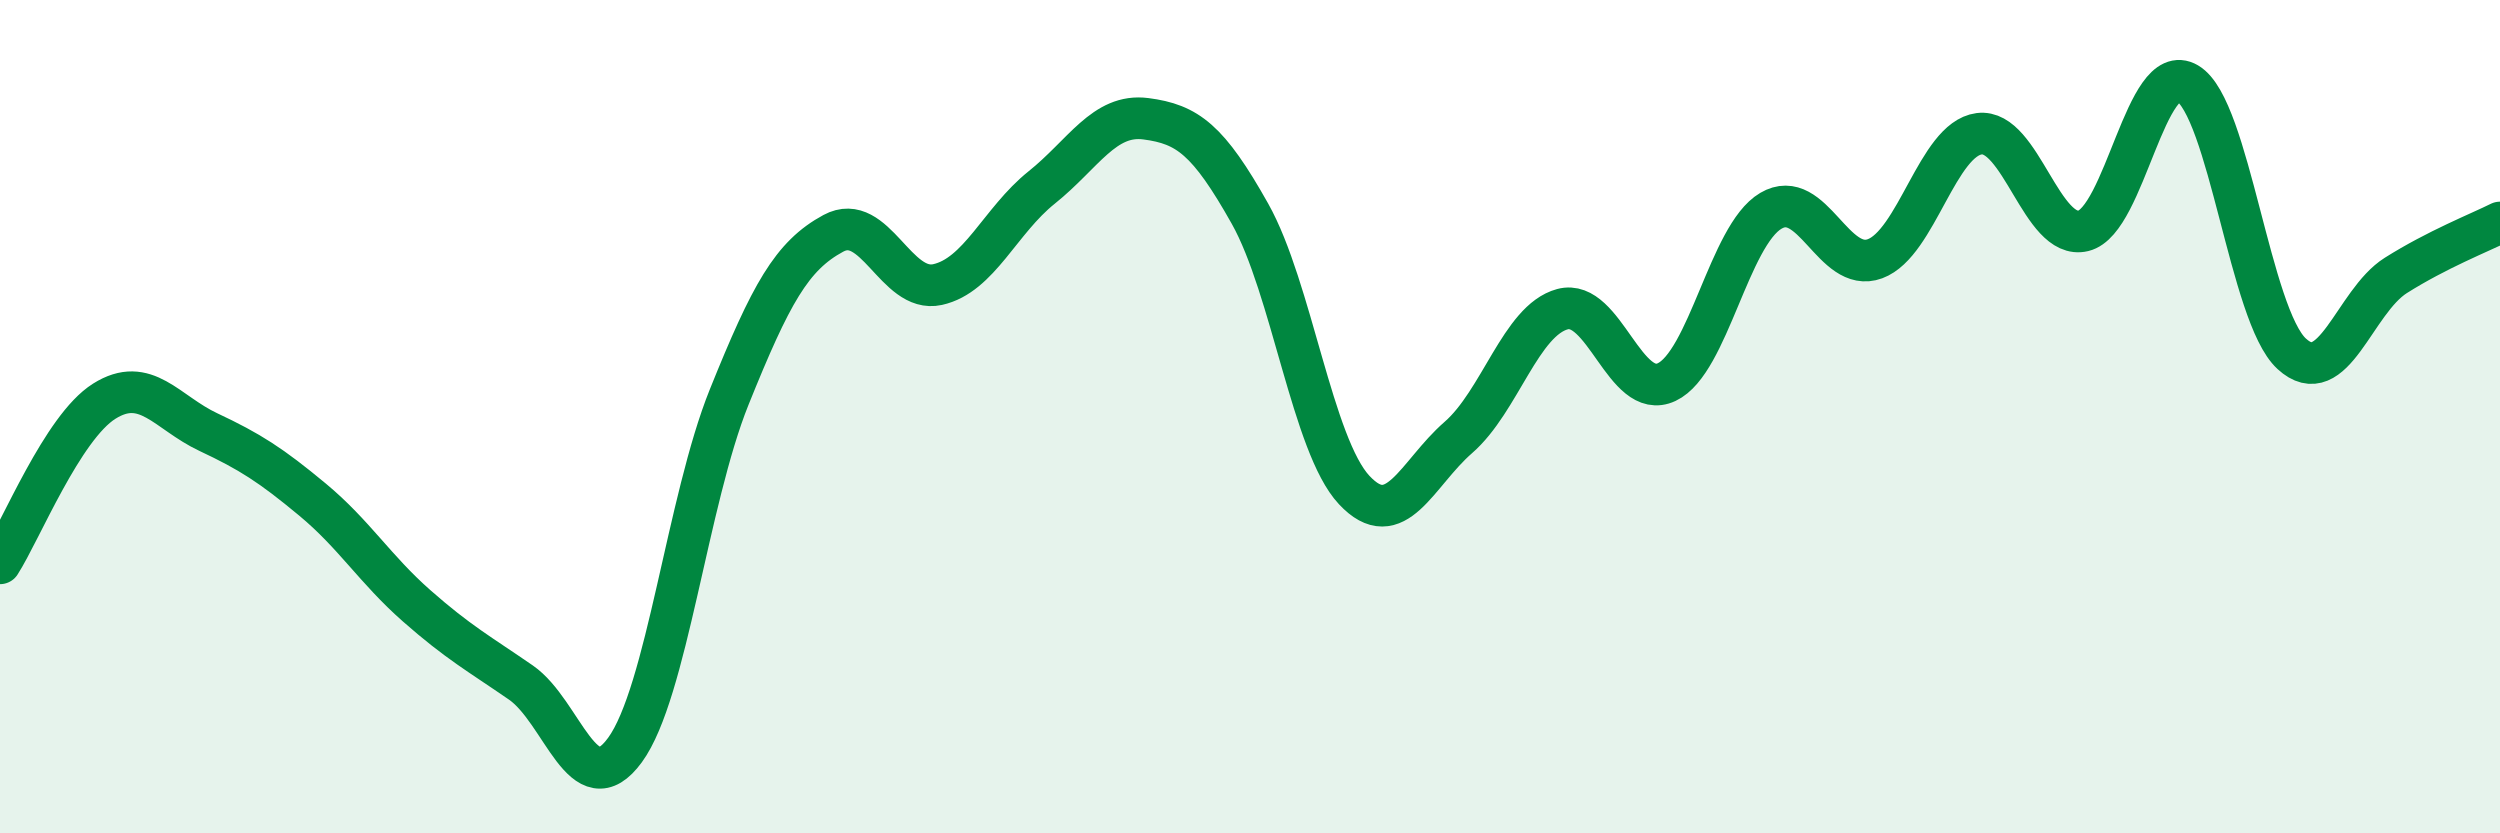
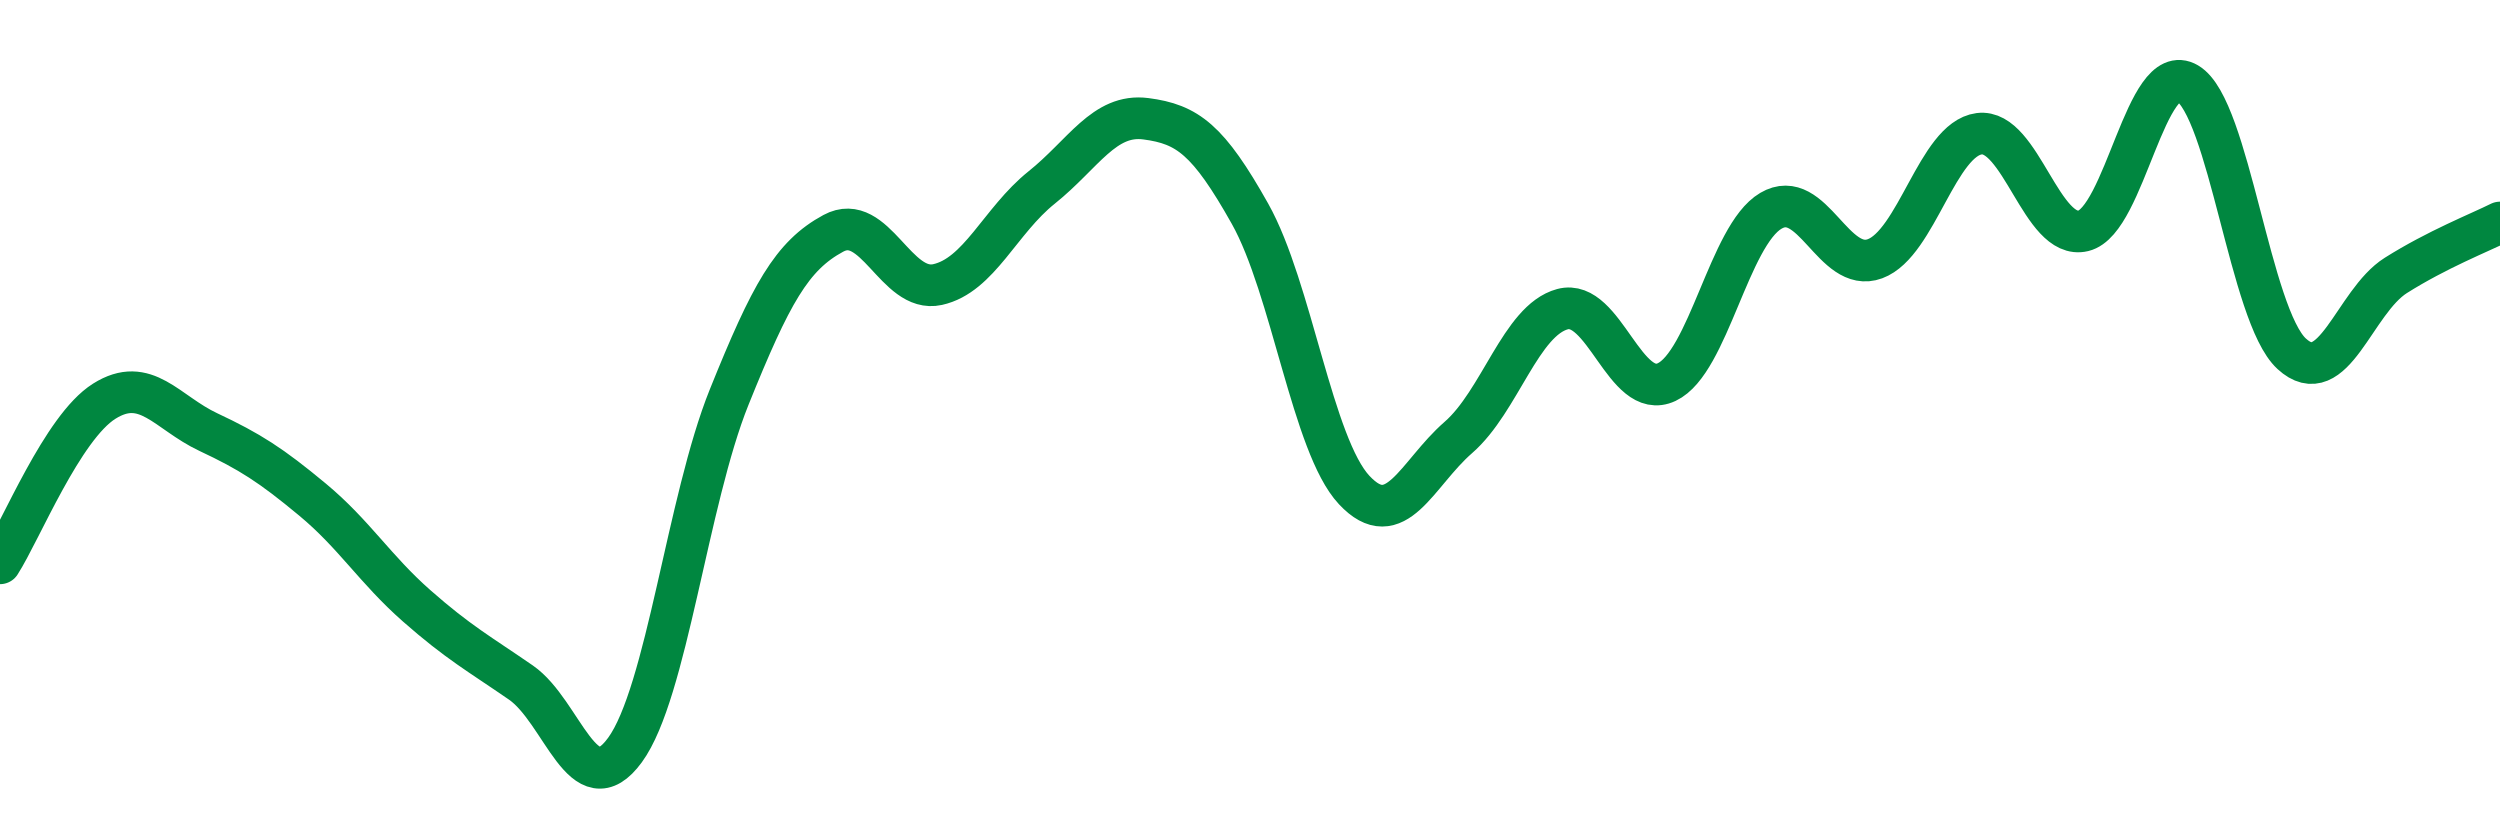
<svg xmlns="http://www.w3.org/2000/svg" width="60" height="20" viewBox="0 0 60 20">
-   <path d="M 0,13.52 C 0.5,12.74 1.5,10.26 2.5,9.63 C 3.5,9 4,9.9 5,10.37 C 6,10.84 6.5,11.16 7.5,11.99 C 8.5,12.82 9,13.66 10,14.54 C 11,15.42 11.5,15.69 12.5,16.38 C 13.5,17.07 14,19.37 15,18 C 16,16.63 16.5,12.01 17.5,9.53 C 18.5,7.05 19,6.14 20,5.6 C 21,5.06 21.5,7.05 22.5,6.83 C 23.5,6.61 24,5.3 25,4.5 C 26,3.7 26.5,2.72 27.5,2.85 C 28.5,2.98 29,3.35 30,5.13 C 31,6.91 31.5,10.69 32.5,11.76 C 33.5,12.83 34,11.37 35,10.5 C 36,9.63 36.5,7.69 37.5,7.42 C 38.5,7.15 39,9.64 40,9.17 C 41,8.7 41.5,5.65 42.5,5.06 C 43.5,4.47 44,6.58 45,6.21 C 46,5.84 46.5,3.34 47.5,3.21 C 48.5,3.08 49,5.78 50,5.54 C 51,5.3 51.5,1.41 52.5,2 C 53.5,2.59 54,7.57 55,8.49 C 56,9.41 56.5,7.24 57.5,6.61 C 58.5,5.98 59.5,5.59 60,5.34L60 20L0 20Z" fill="#008740" opacity="0.1" stroke-linecap="round" stroke-linejoin="round" />
  <path d="M 0,13.52 C 0.5,12.74 1.5,10.26 2.5,9.63 C 3.5,9 4,9.9 5,10.37 C 6,10.84 6.5,11.16 7.5,11.99 C 8.5,12.82 9,13.66 10,14.54 C 11,15.42 11.5,15.69 12.5,16.38 C 13.5,17.07 14,19.37 15,18 C 16,16.63 16.5,12.01 17.5,9.53 C 18.5,7.05 19,6.14 20,5.6 C 21,5.06 21.5,7.05 22.5,6.83 C 23.5,6.61 24,5.3 25,4.5 C 26,3.7 26.5,2.72 27.5,2.85 C 28.5,2.98 29,3.35 30,5.13 C 31,6.91 31.5,10.69 32.5,11.76 C 33.5,12.83 34,11.37 35,10.5 C 36,9.63 36.5,7.69 37.5,7.42 C 38.5,7.15 39,9.64 40,9.17 C 41,8.7 41.5,5.65 42.5,5.06 C 43.5,4.47 44,6.58 45,6.21 C 46,5.84 46.5,3.34 47.5,3.21 C 48.5,3.08 49,5.78 50,5.54 C 51,5.3 51.5,1.41 52.5,2 C 53.5,2.59 54,7.57 55,8.49 C 56,9.41 56.5,7.24 57.5,6.61 C 58.5,5.98 59.5,5.59 60,5.34" stroke="#008740" stroke-width="1" fill="none" stroke-linecap="round" stroke-linejoin="round" />
</svg>